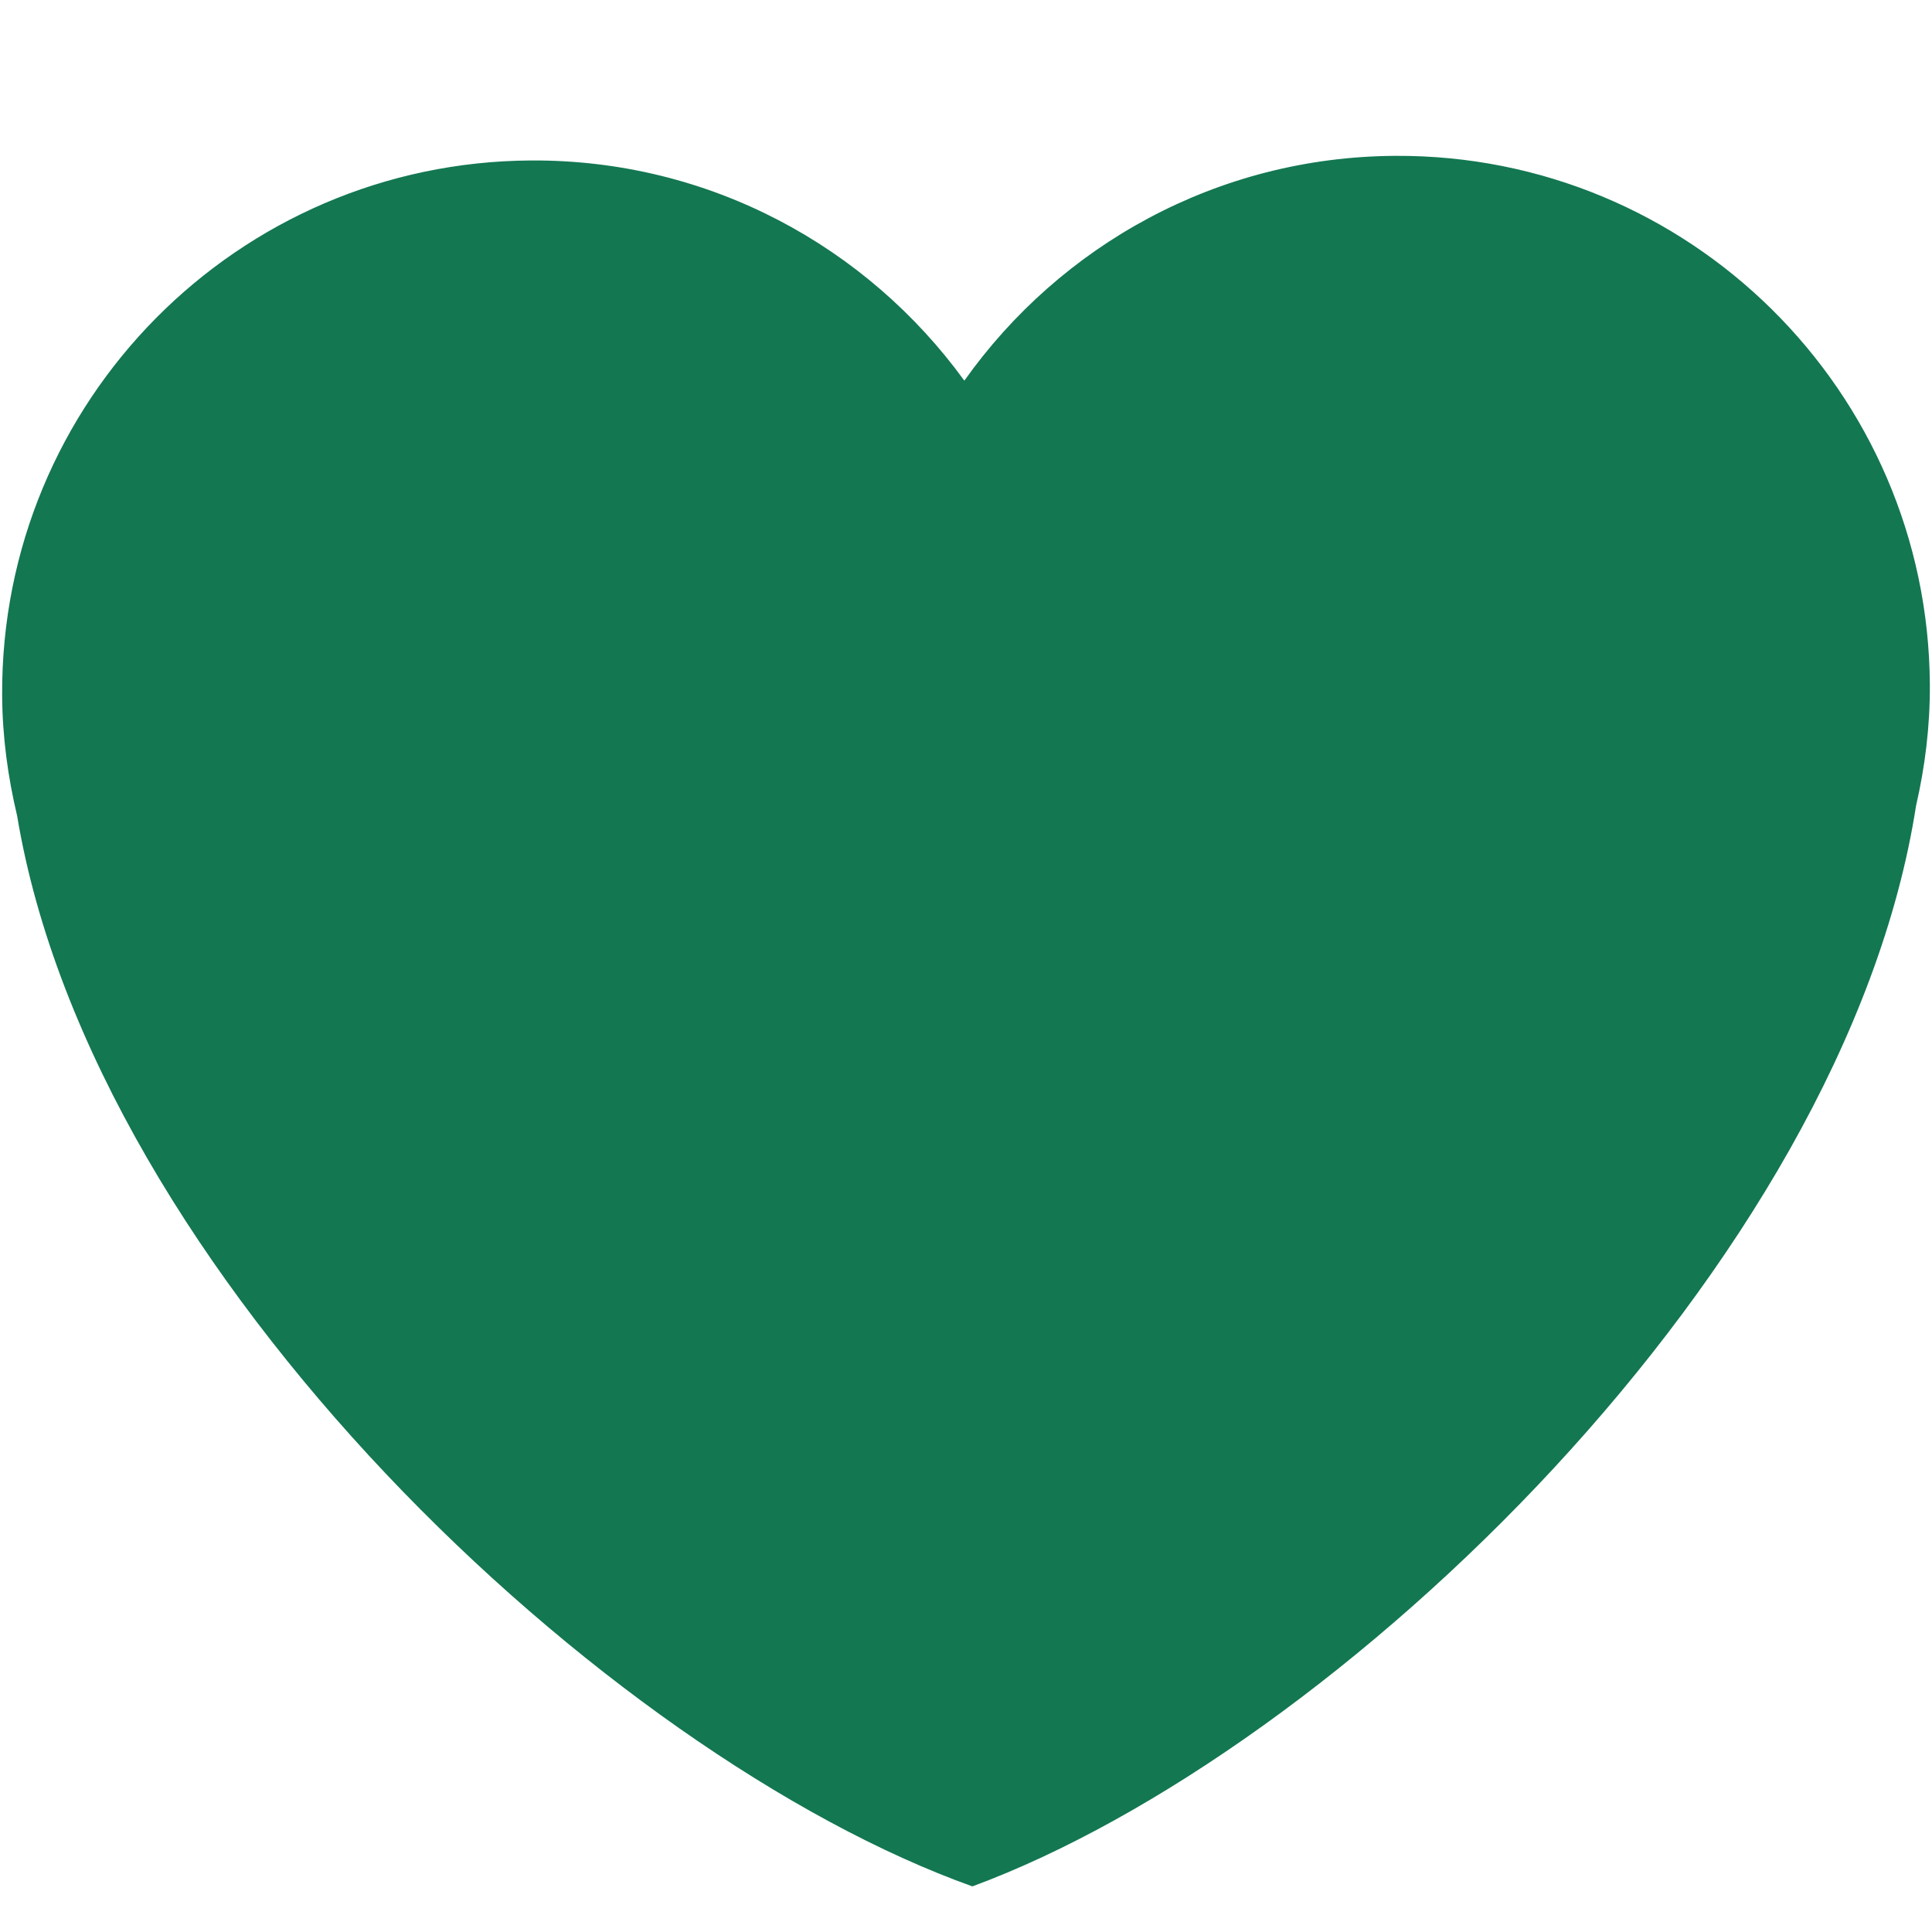
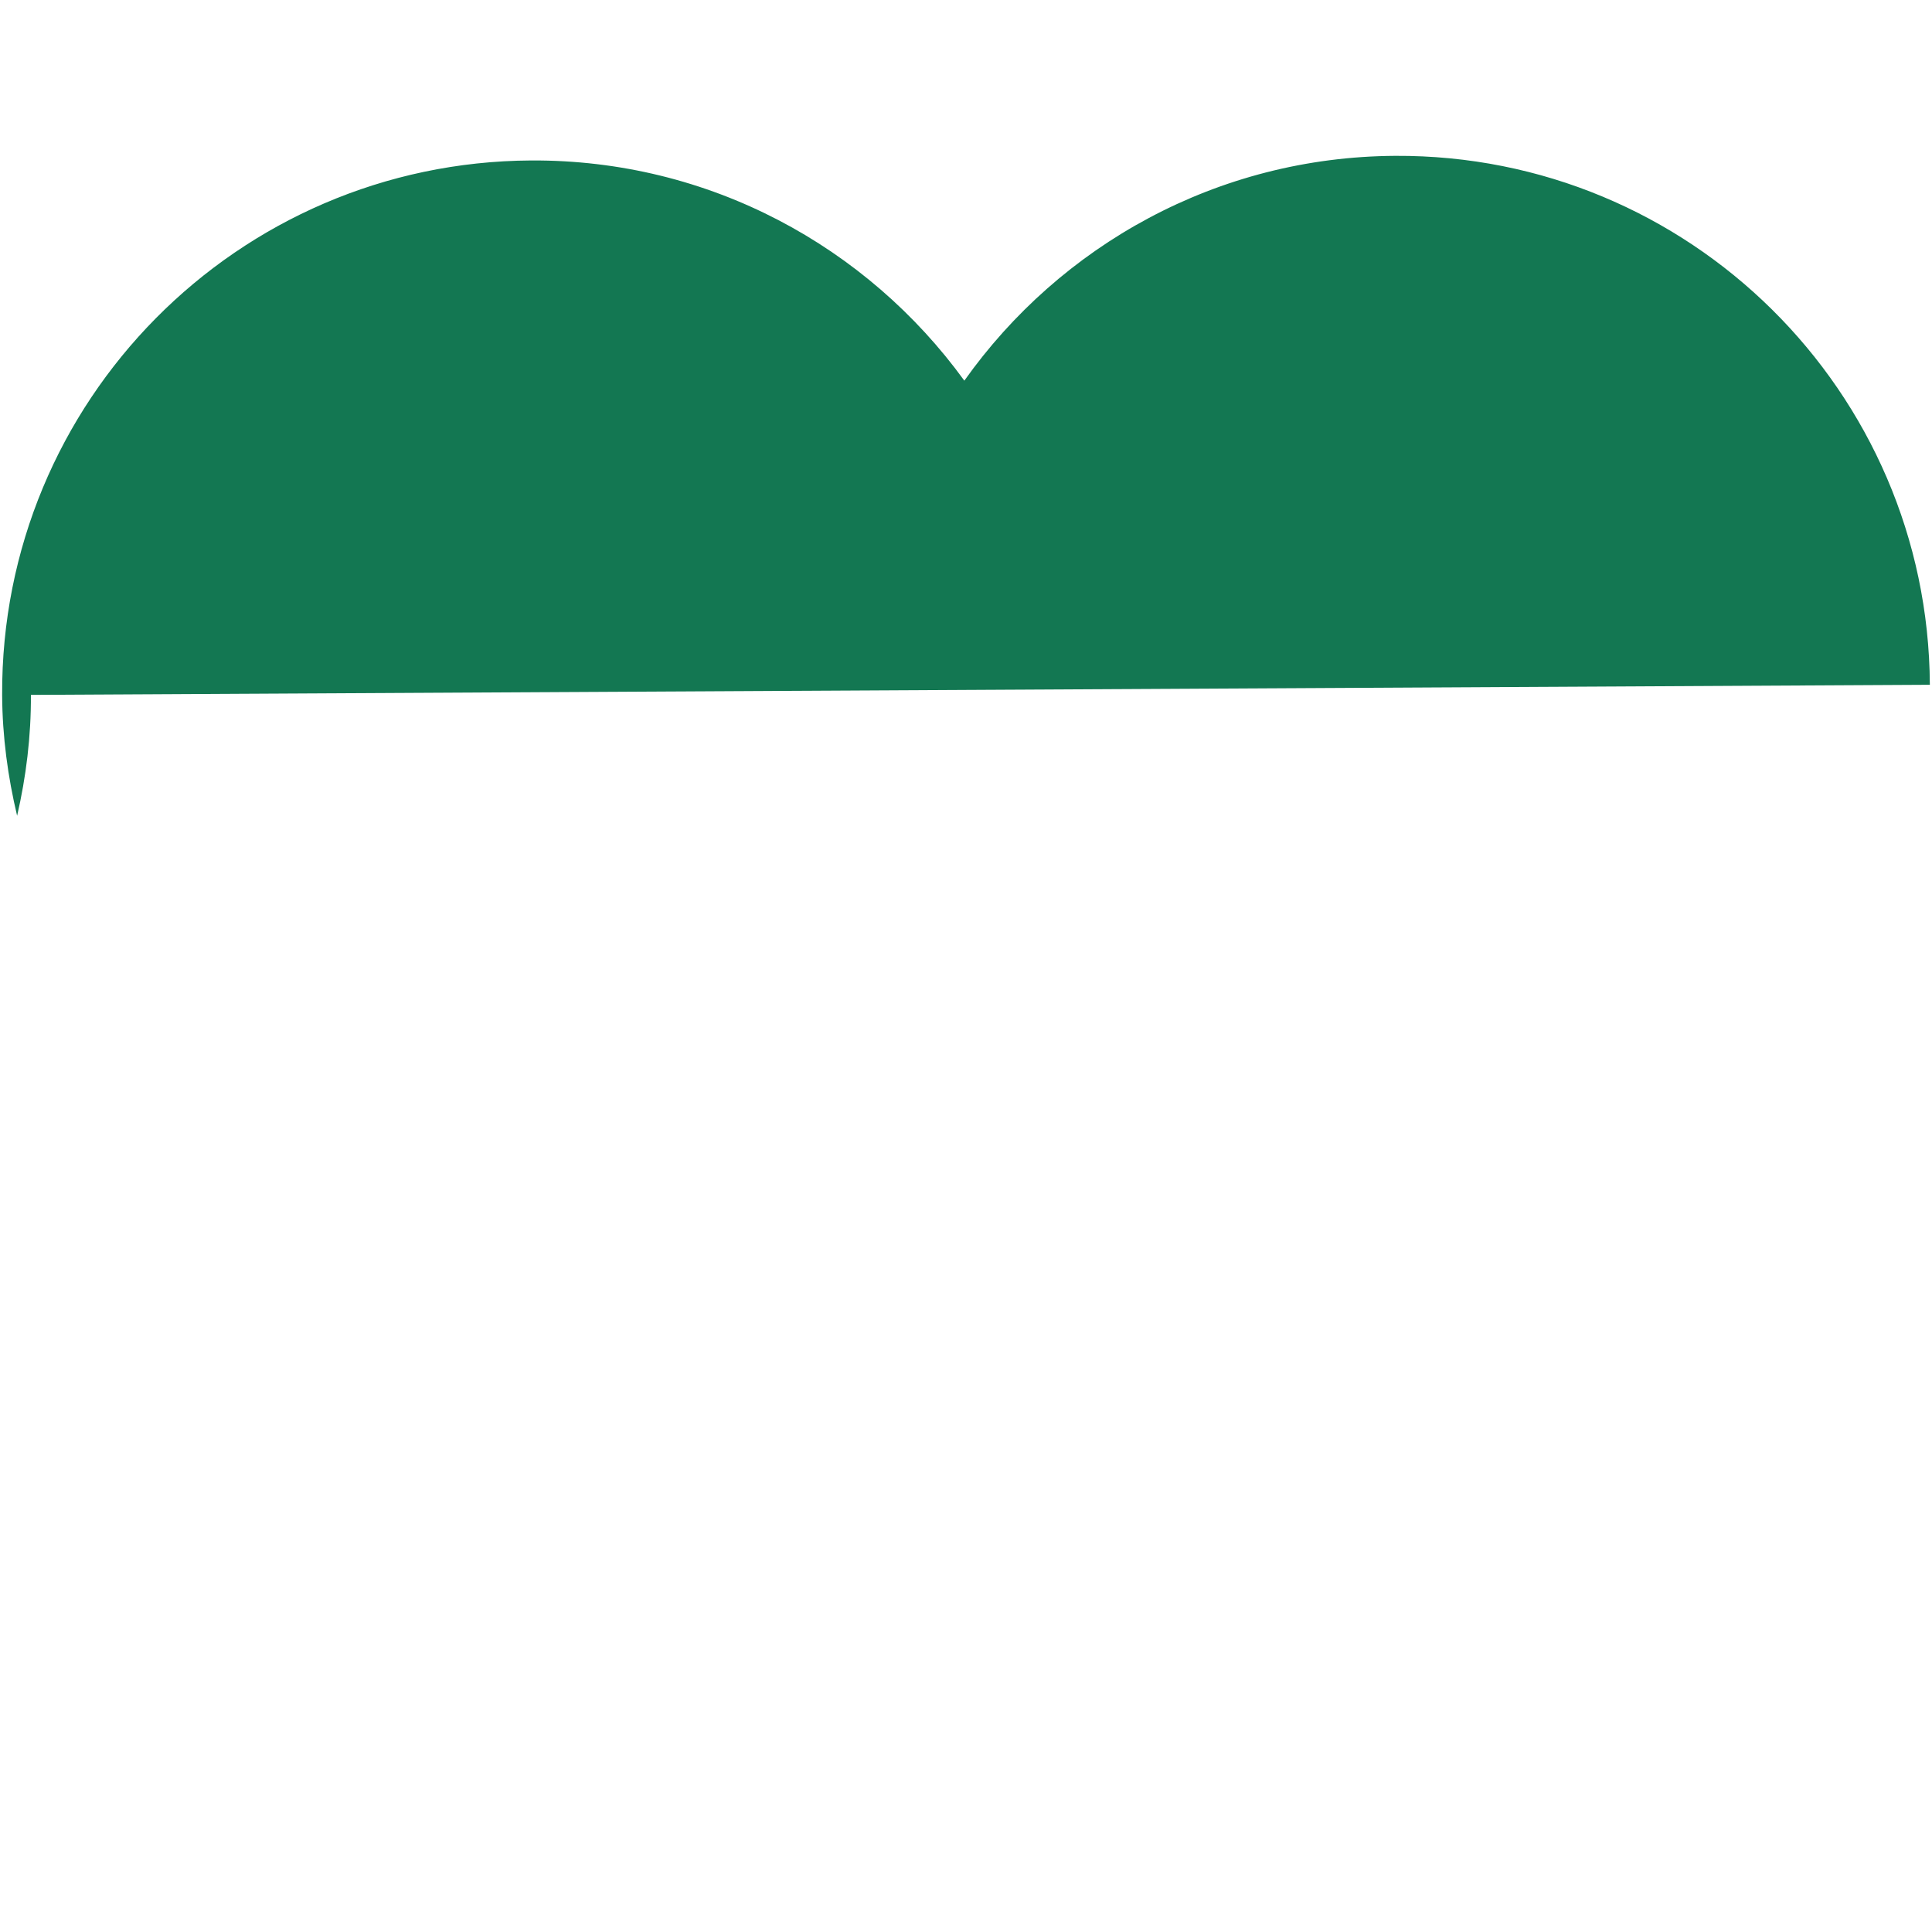
<svg xmlns="http://www.w3.org/2000/svg" xmlns:ns1="http://sodipodi.sourceforge.net/DTD/sodipodi-0.dtd" xmlns:ns2="http://www.inkscape.org/namespaces/inkscape" version="1.1" width="36" height="36">
  <svg viewBox="0 0 36 36" version="1.1" id="SvgjsSvg1030" ns1:docname="favicon.svg" ns2:version="1.3.2 (091e20e, 2023-11-25, custom)" ns2:export-filename="favicon2.png" ns2:export-xdpi="1365.3334" ns2:export-ydpi="1365.3334">
    <defs id="SvgjsDefs1029" />
    <ns1:namedview id="SvgjsSodipodi:namedview1028" pagecolor="#ffffff" bordercolor="#000000" borderopacity="0.25" ns2:showpageshadow="2" ns2:pageopacity="0.0" ns2:pagecheckerboard="0" ns2:deskcolor="#d1d1d1" ns2:zoom="46.079791" ns2:cx="15.570817" ns2:cy="9.7982214" ns2:window-width="2560" ns2:window-height="1369" ns2:window-x="-8" ns2:window-y="119" ns2:window-maximized="1" ns2:current-layer="svg1" showgrid="false" />
-     <path fill="#137752" d="M 35.96,12.76 C 35.93,7.287 31.47,2.875 25.999,2.904 22.677,2.922 19.754,4.577 17.969,7.093 16.157,4.596 13.217,2.972 9.897,2.99 4.424,3.019 0.011,7.478 0.04,12.952 c 0.004,0.775 0.107,1.526 0.279,2.249 C 1.741,23.742 11.293,32.71 18.119,35.15 24.917,32.637 34.374,23.568 35.703,15.013 c 0.167,-0.725 0.261,-1.477 0.257,-2.253 z" id="SvgjsPath1027" style="stroke-width:1.004" />
+     <path fill="#137752" d="M 35.96,12.76 C 35.93,7.287 31.47,2.875 25.999,2.904 22.677,2.922 19.754,4.577 17.969,7.093 16.157,4.596 13.217,2.972 9.897,2.99 4.424,3.019 0.011,7.478 0.04,12.952 c 0.004,0.775 0.107,1.526 0.279,2.249 c 0.167,-0.725 0.261,-1.477 0.257,-2.253 z" id="SvgjsPath1027" style="stroke-width:1.004" />
  </svg>
  <style>@media (prefers-color-scheme: light) { :root { filter: none; } }
@media (prefers-color-scheme: dark) { :root { filter: none; } }
</style>
</svg>